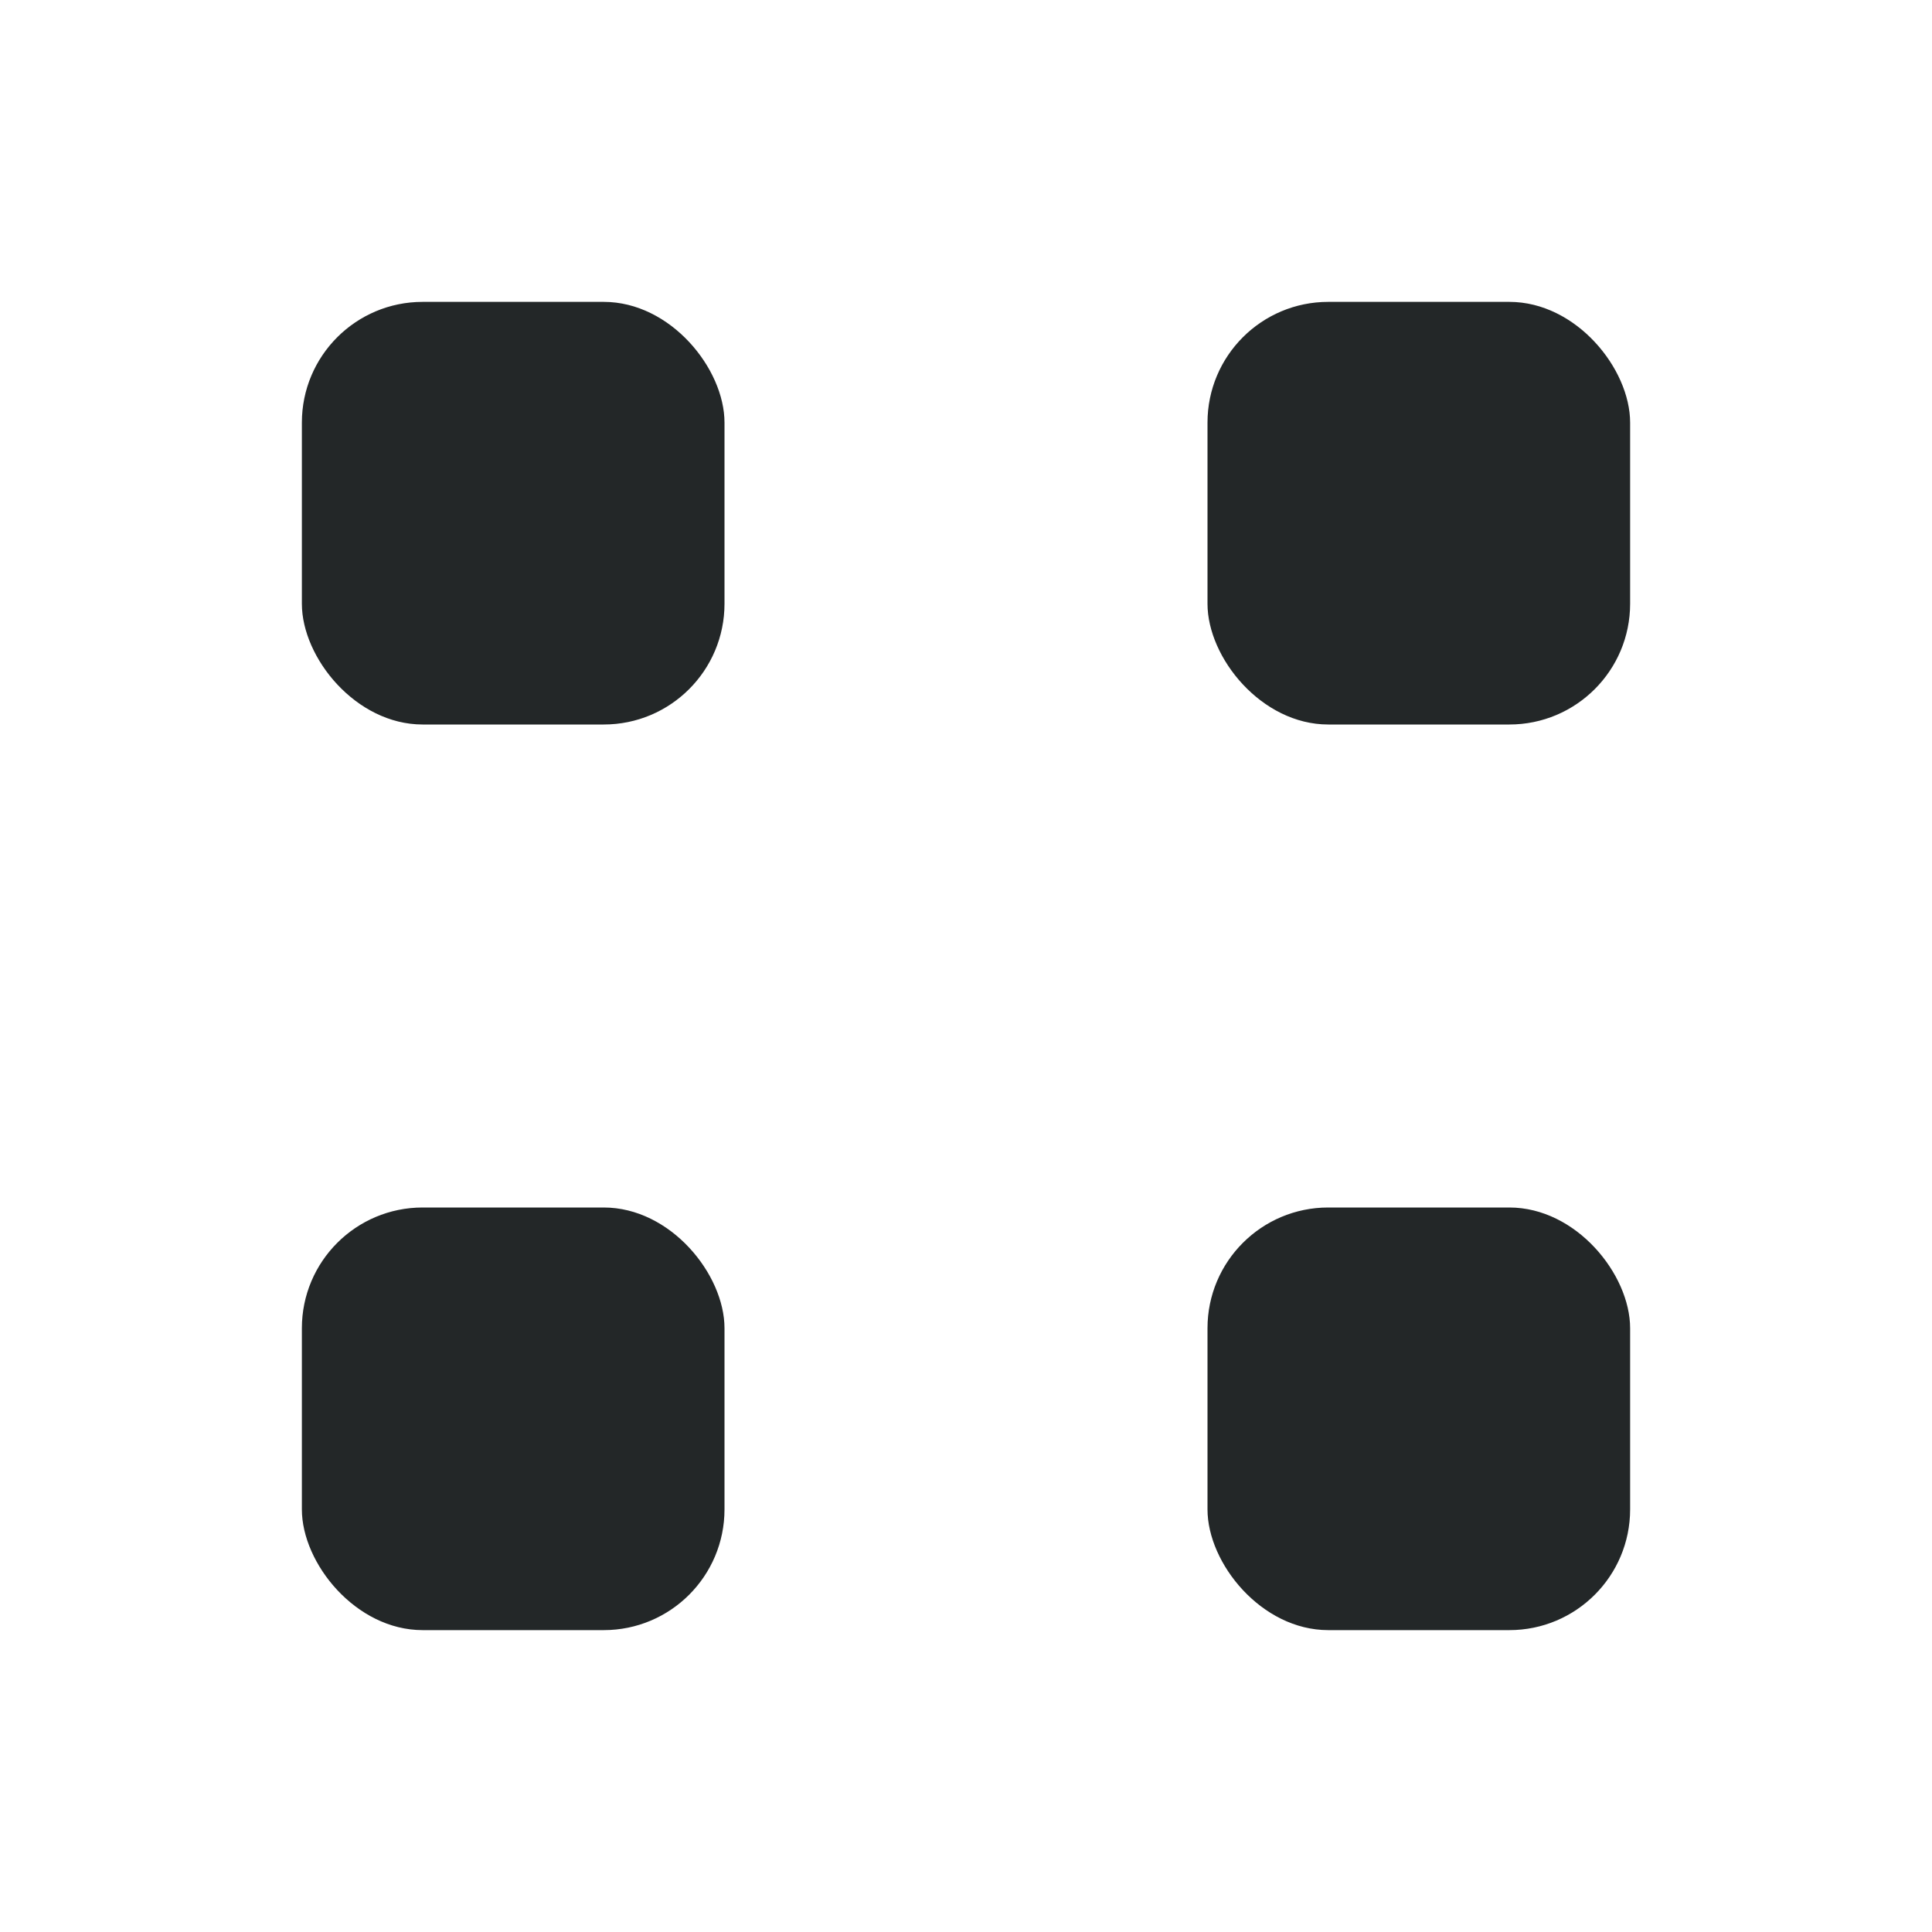
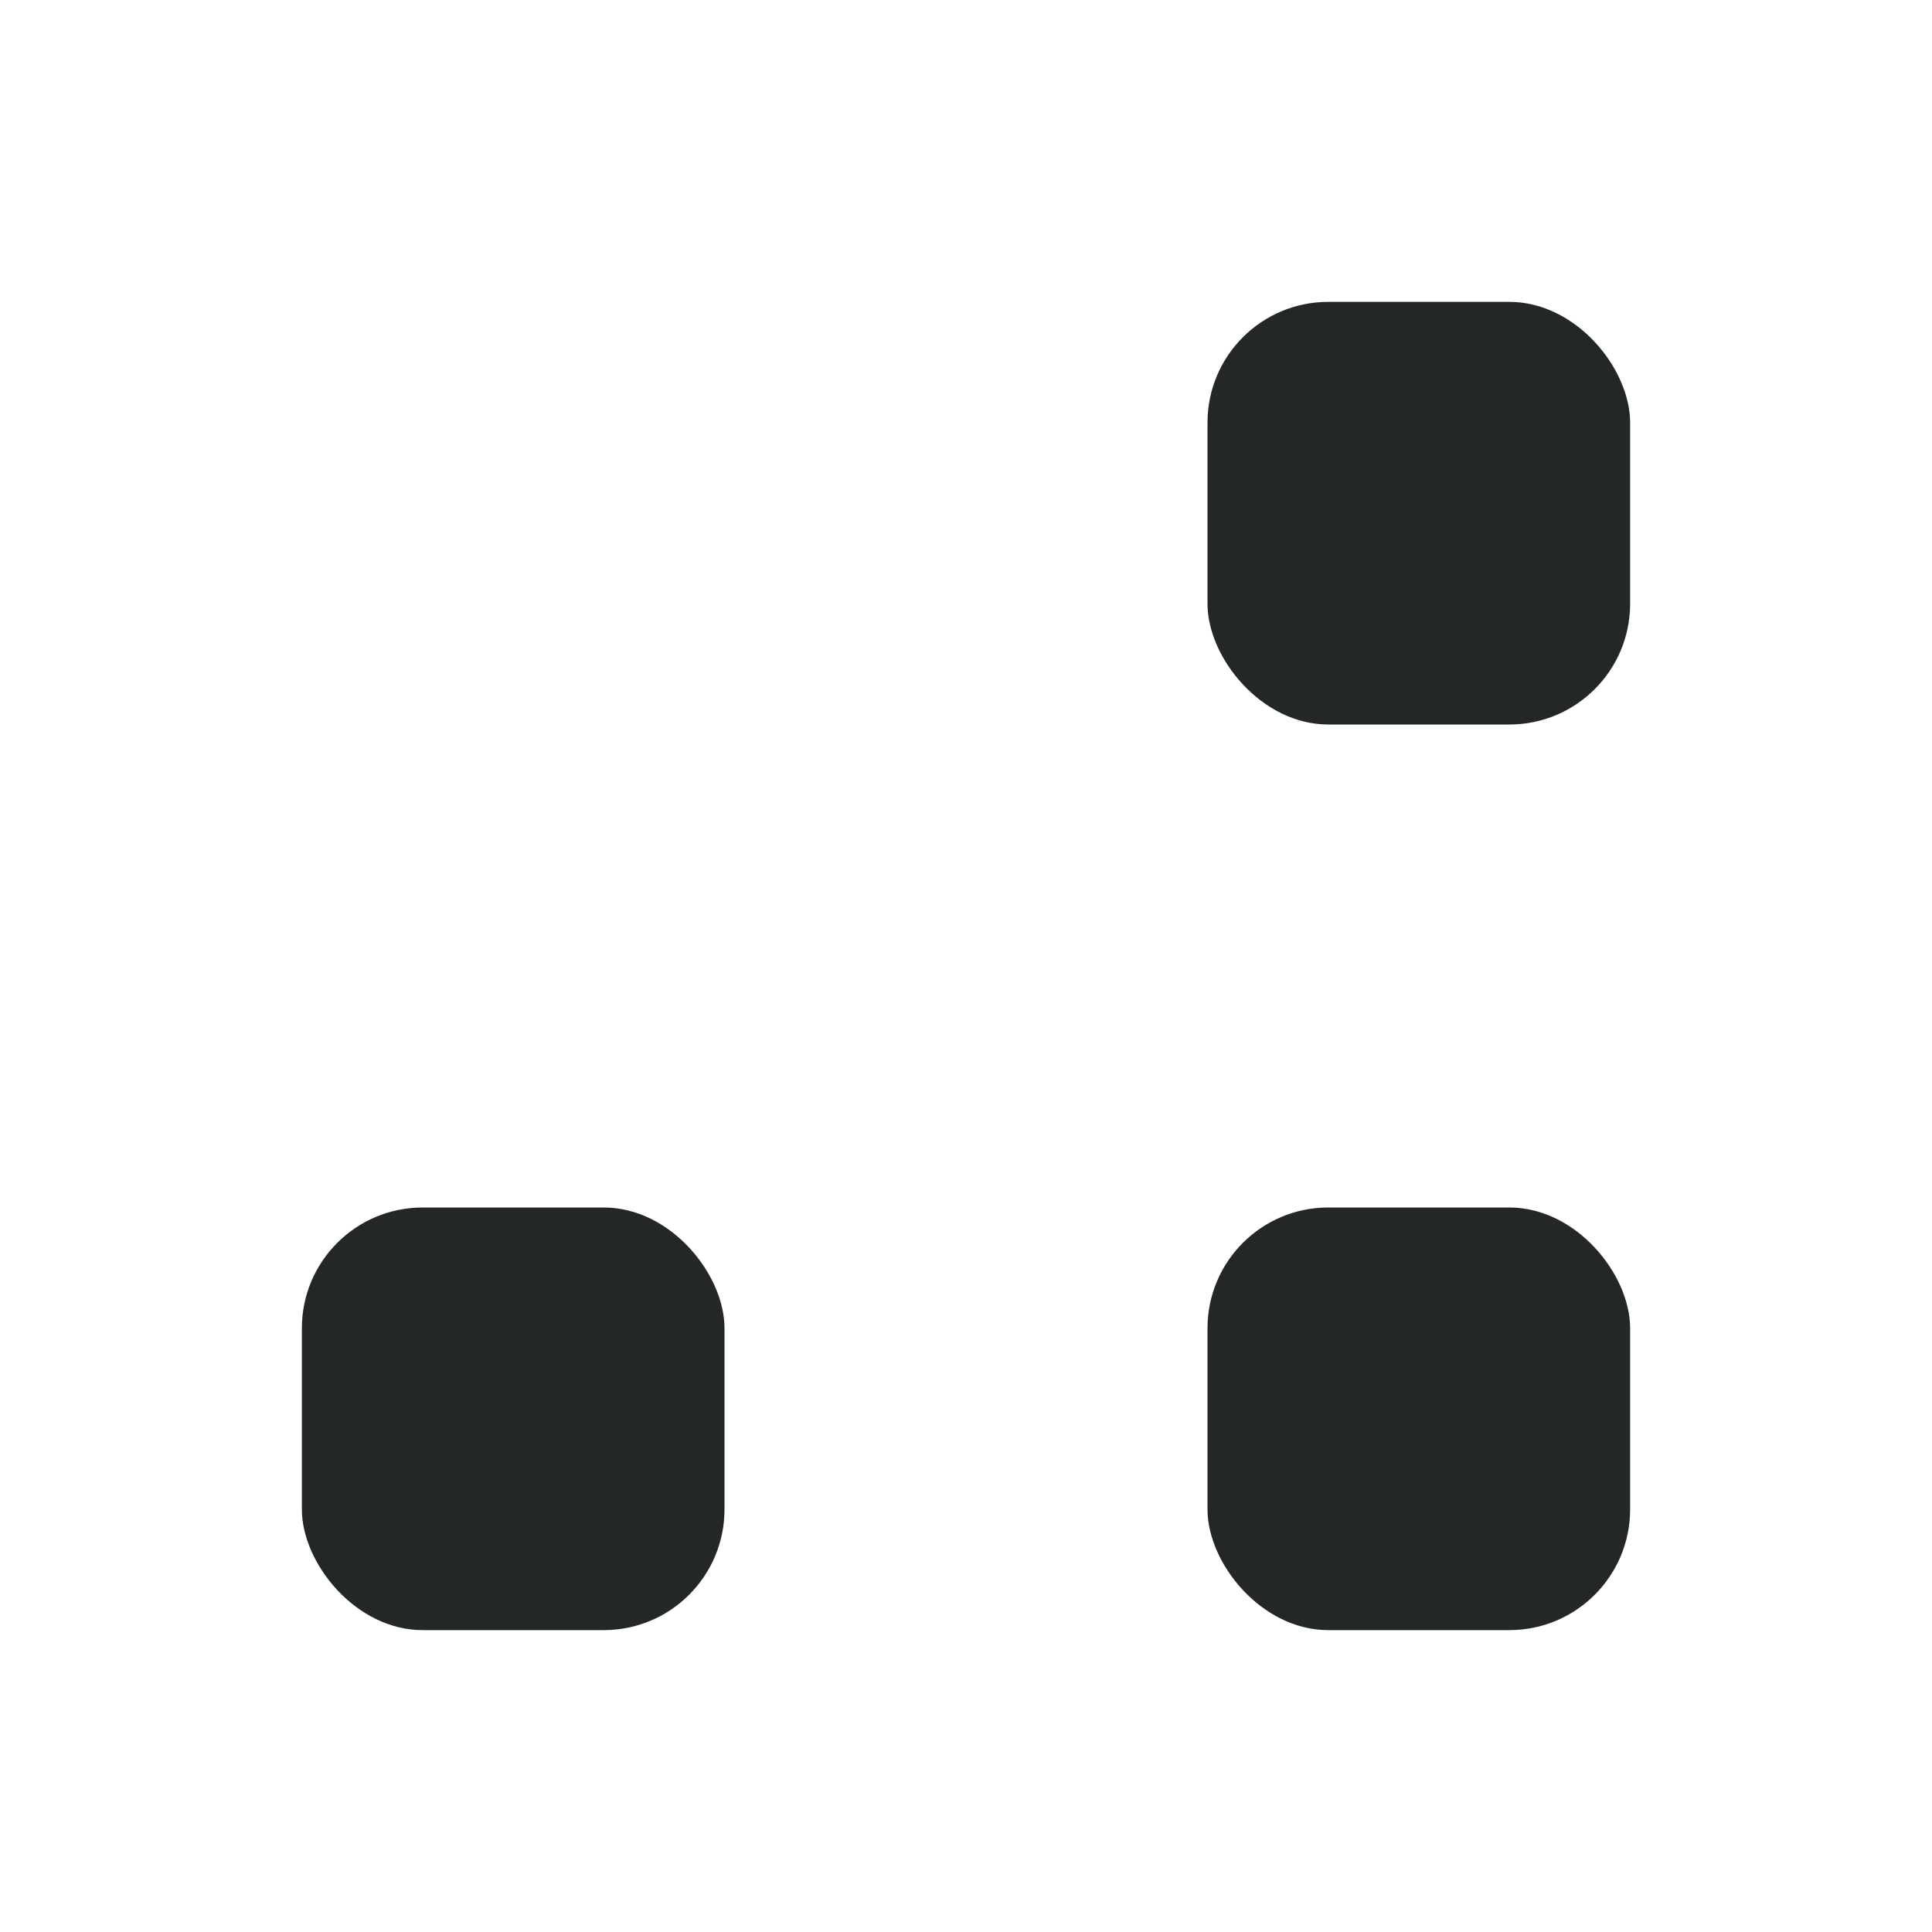
<svg xmlns="http://www.w3.org/2000/svg" width="32" height="32" viewBox="0 0 32 32">
  <g fill="#232728">
-     <rect x="5" y="5" width="7" height="7" rx="2" />
    <rect x="20" y="5" width="7" height="7" rx="2" />
    <rect x="5" y="20" width="7" height="7" rx="2" />
    <rect x="20" y="20" width="7" height="7" rx="2" />
  </g>
</svg>